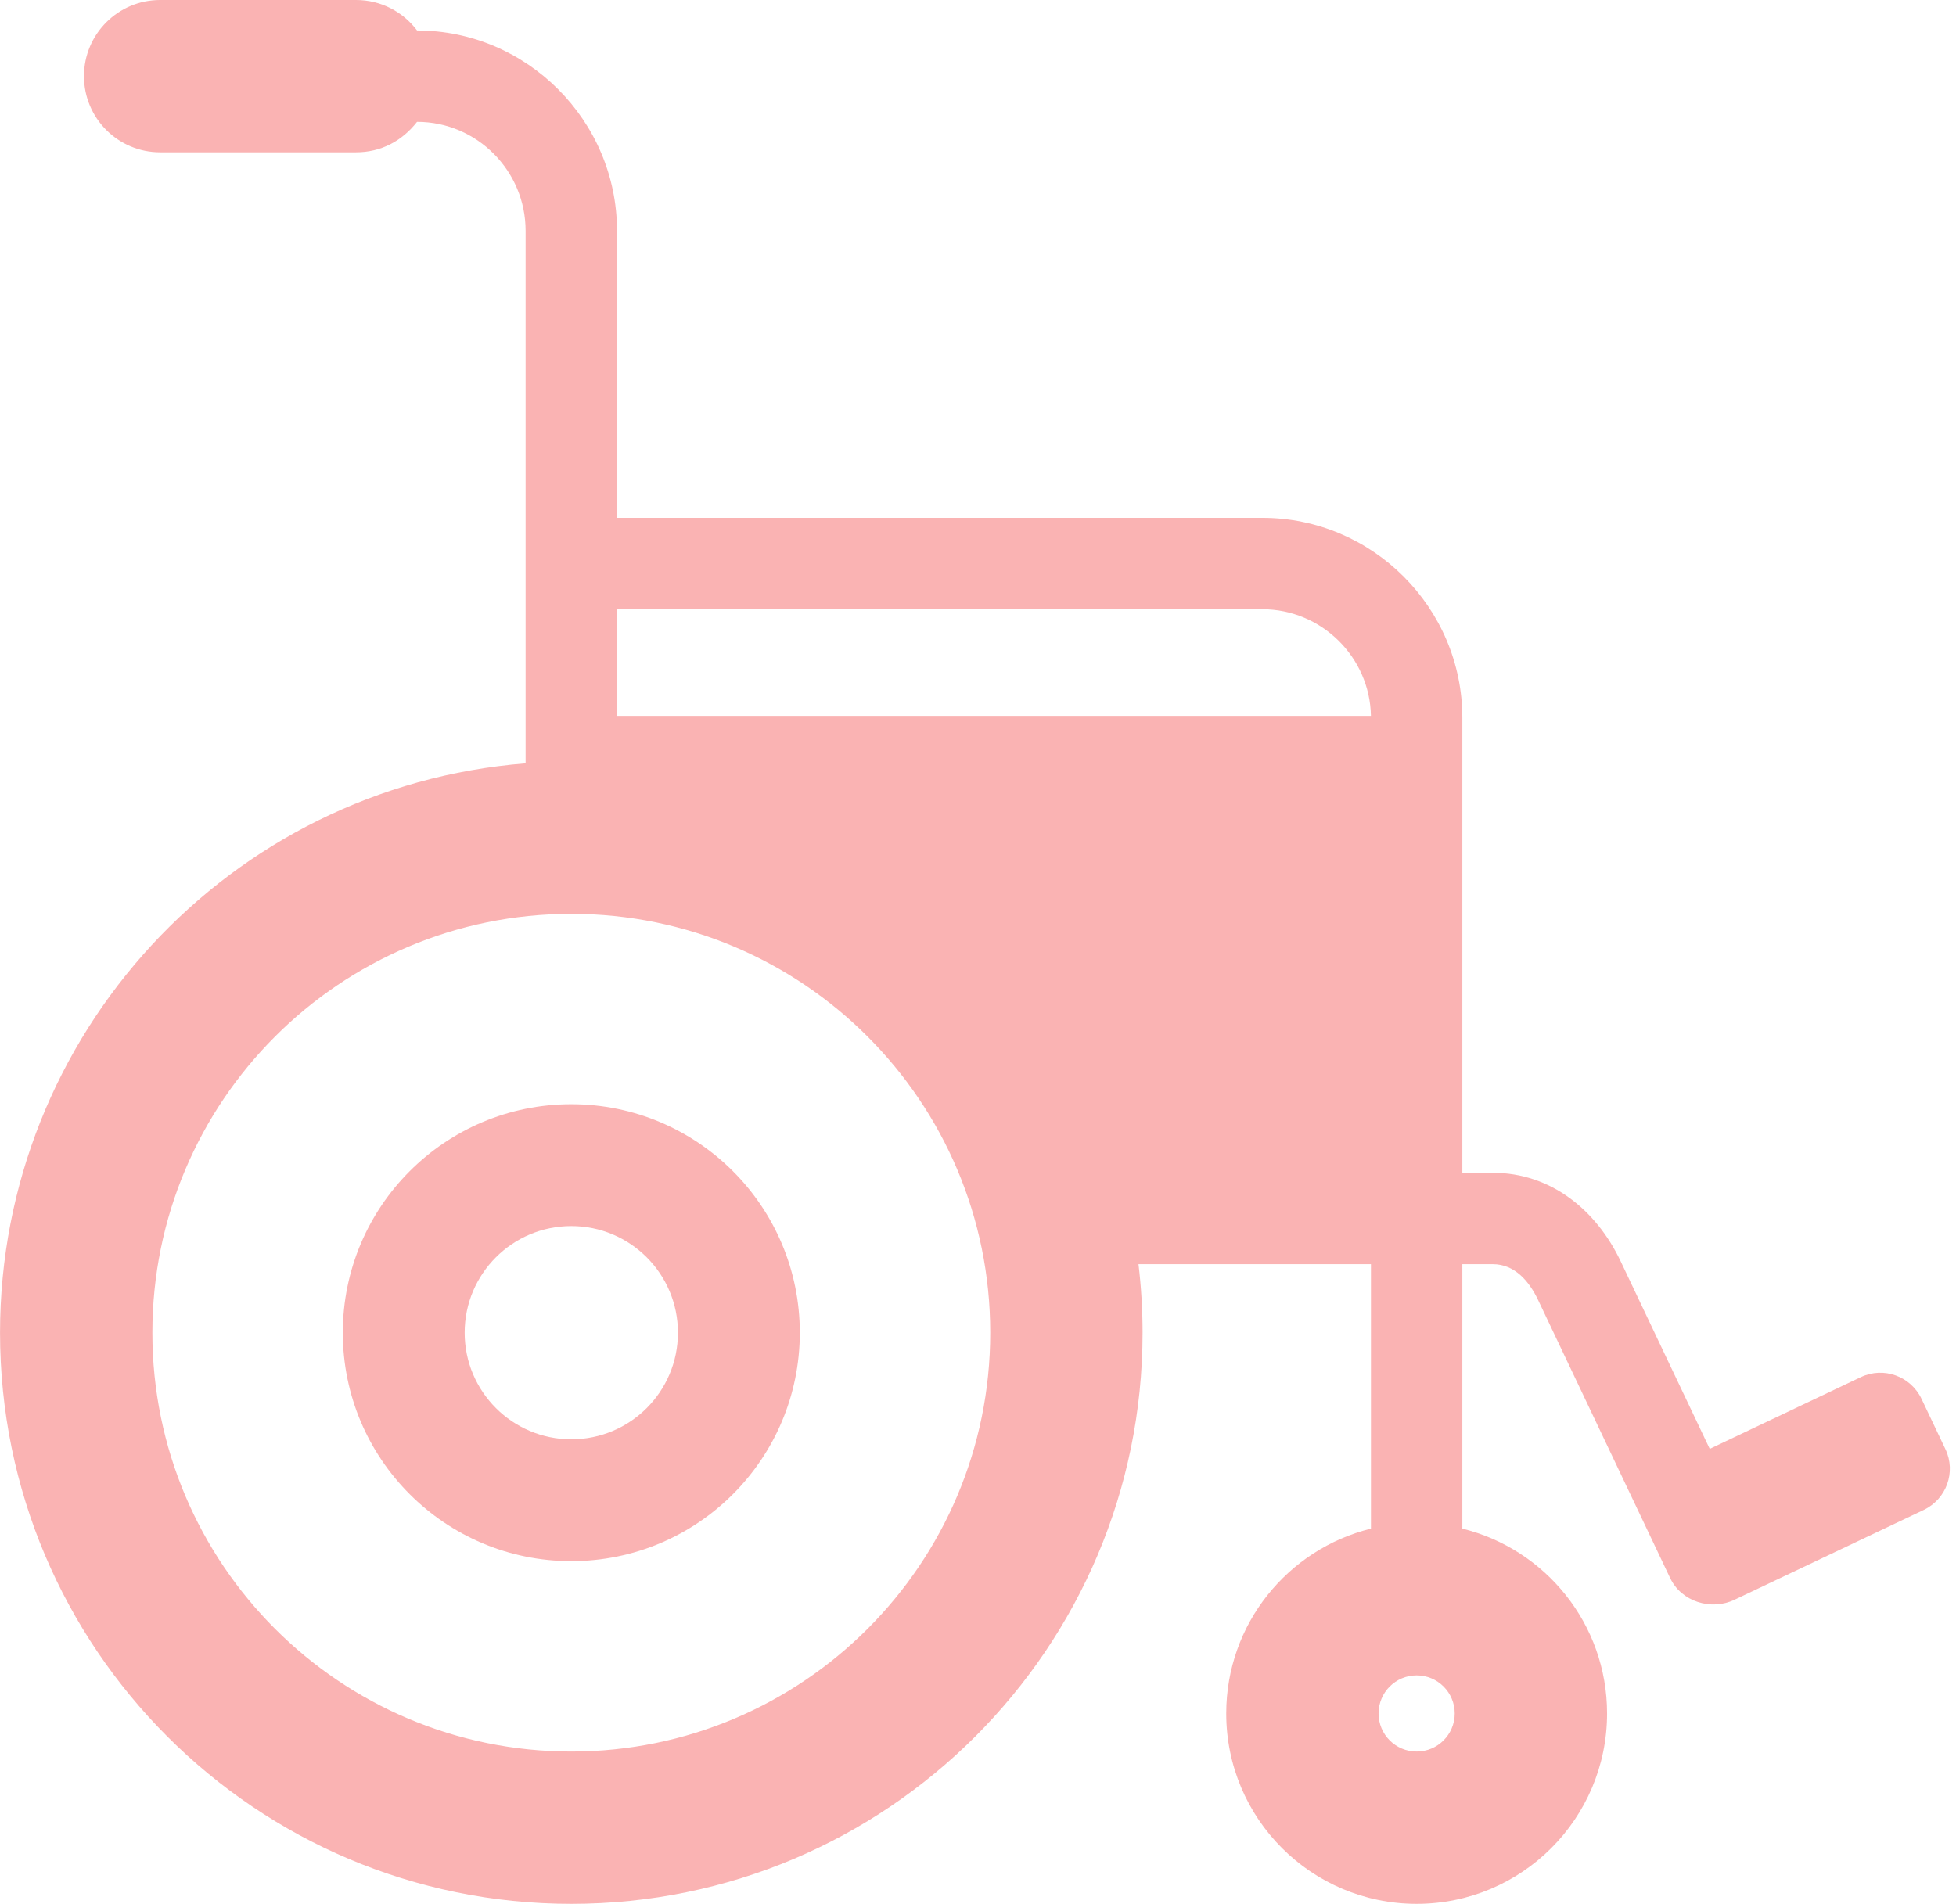
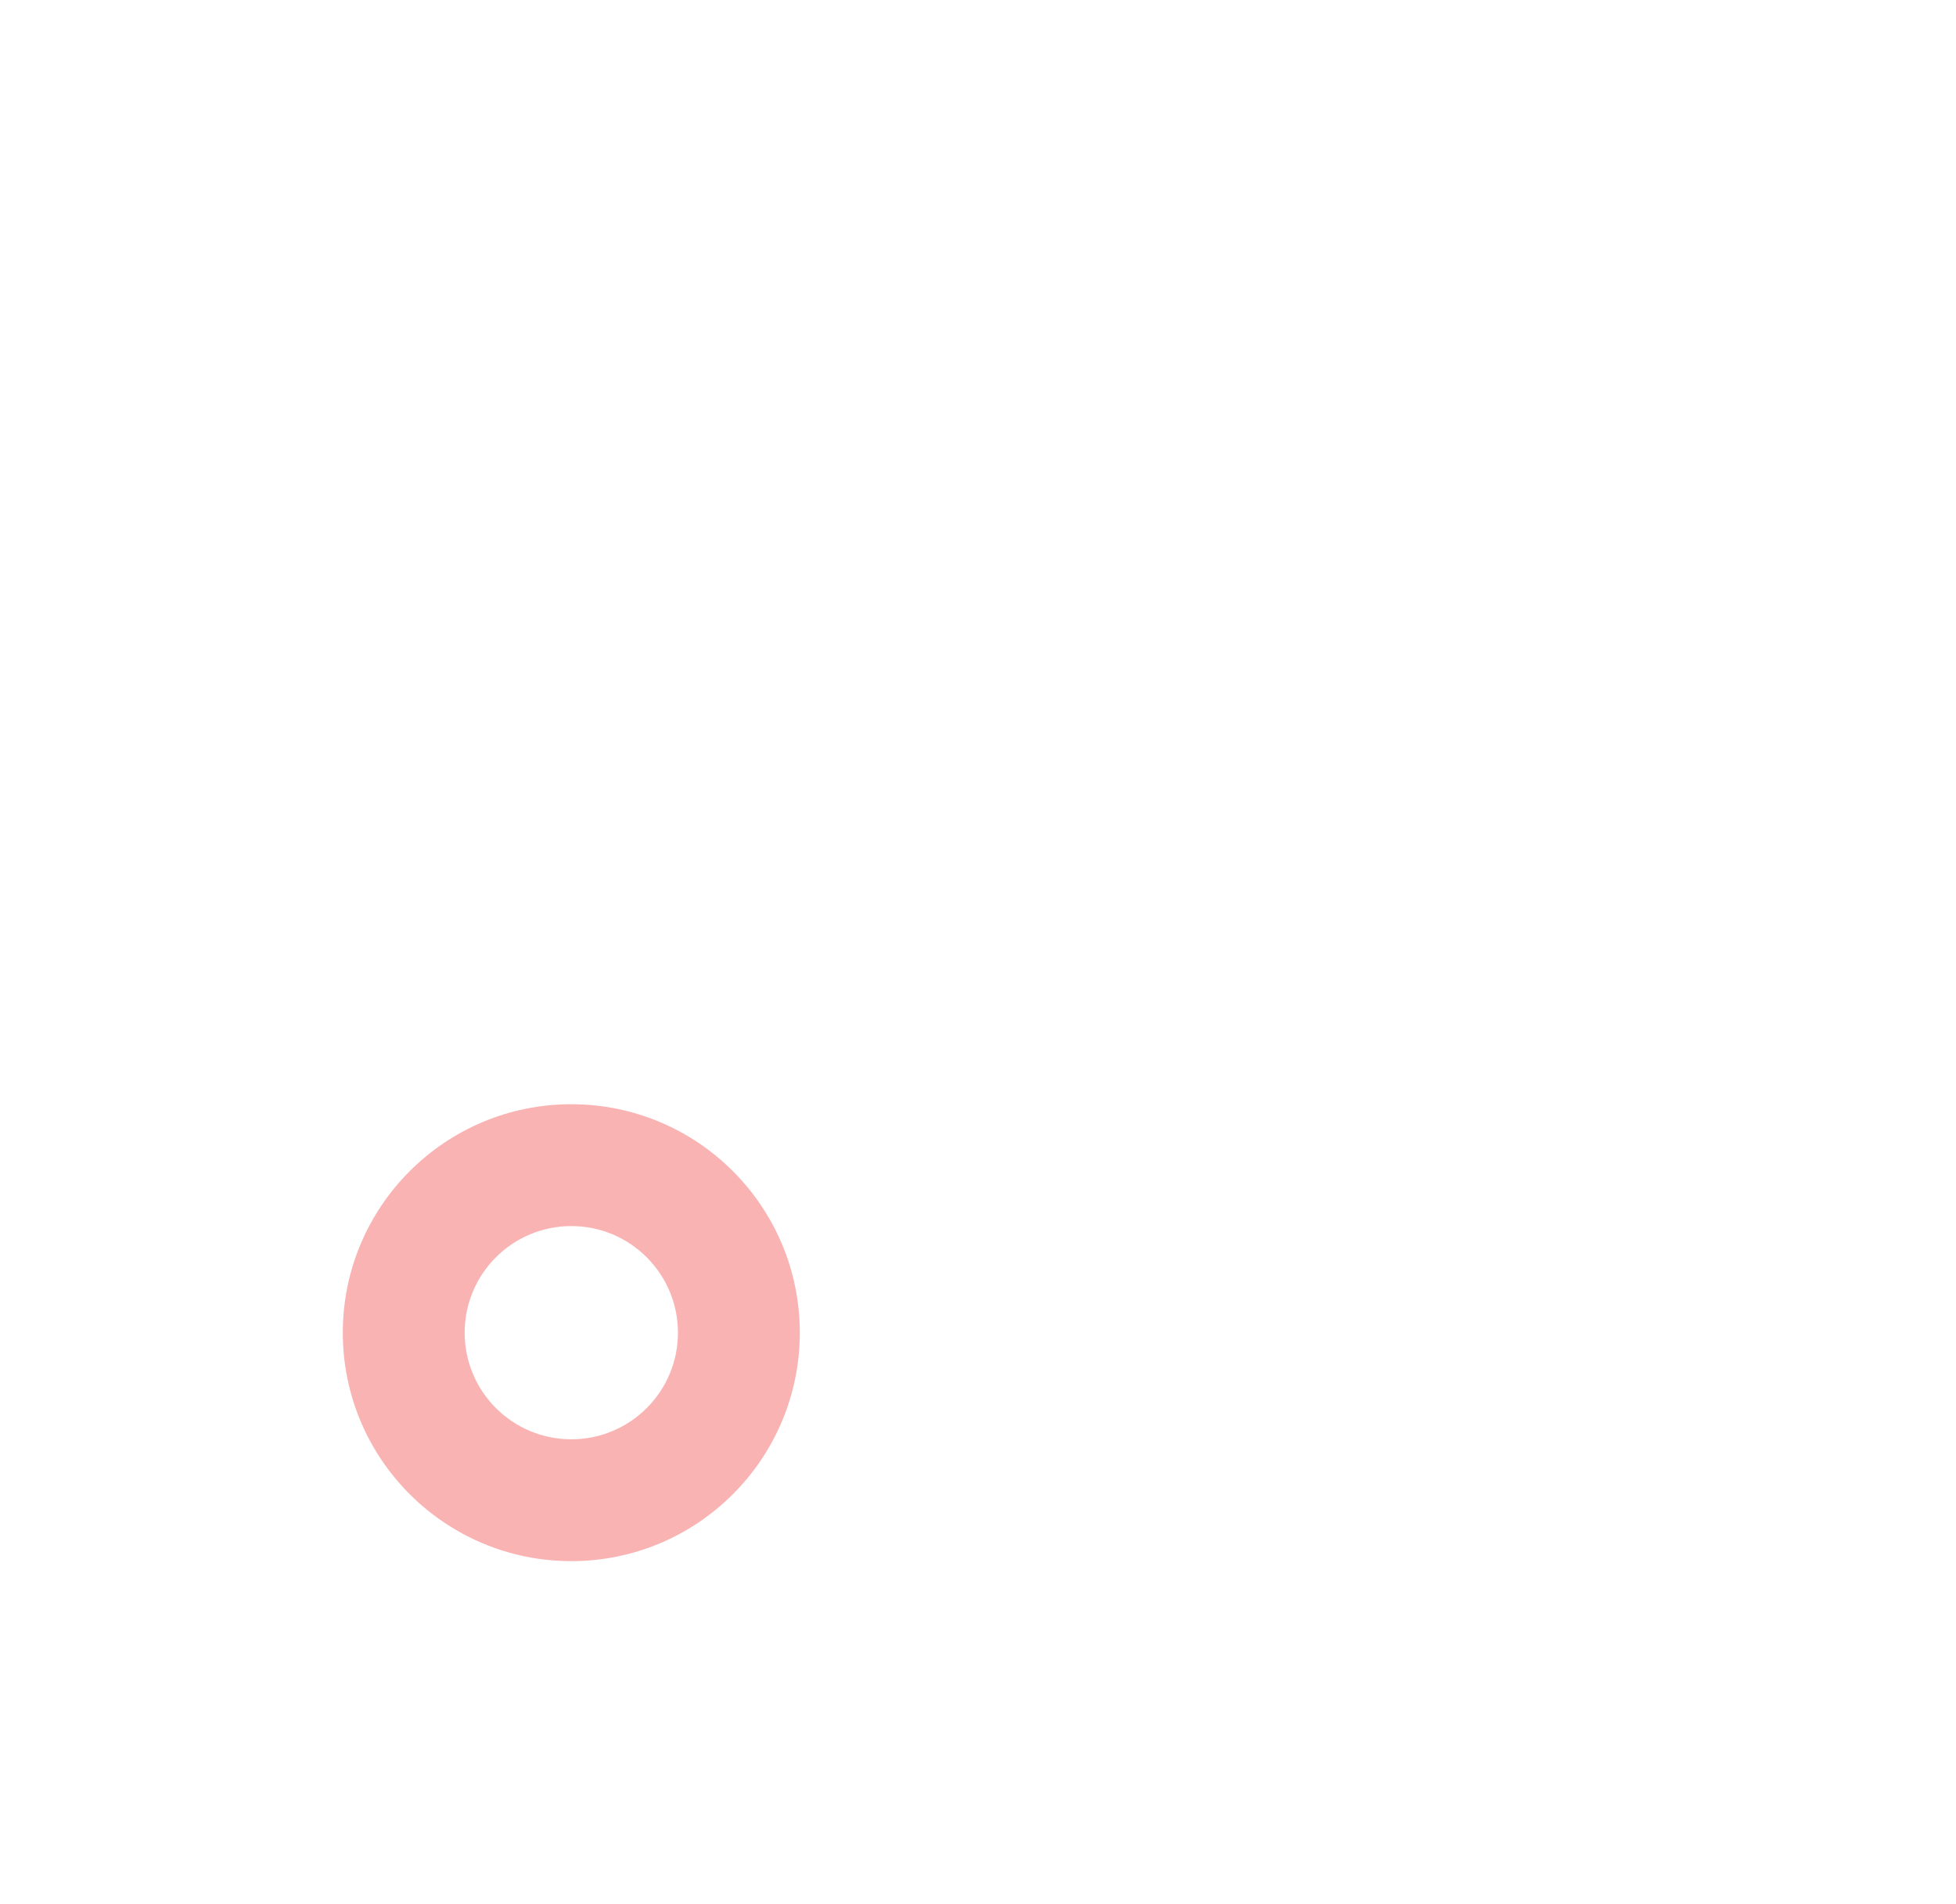
<svg xmlns="http://www.w3.org/2000/svg" fill="#000000" height="250" preserveAspectRatio="xMidYMid meet" version="1" viewBox="0.0 3.0 256.8 250.0" width="256.8" zoomAndPan="magnify">
  <g fill="#fab3b3" id="change1_1">
-     <path d="M54.755,7c14.448,0,26.251,11.872,26.251,26.303V71h84.732c14.447,0,26.251,11.803,26.251,26.25v59.753 h3.997c7.648,0,13.605,4.92,16.782,11.609l11.701,24.643l19.84-9.421c2.986-1.419,6.55-0.127,7.968,2.859l3.142,6.614 c1.418,2.986,0.127,6.551-2.859,7.969l-24.865,11.807c-3.042,1.443-6.944,0.25-8.421-2.859l-17.333-36.502 c-1.157-2.438-3.042-4.719-5.954-4.719h-3.997v34.725c10.907,2.688,19,12.535,19,24.272c0,13.806-11.195,24.999-25,24.999 c-13.806,0-25-11.193-25-24.999c0-11.737,8.092-21.585,19-24.272v-34.725h-30.52c0.354,2.95,0.536,5.952,0.536,8.997 c0,41.419-33.581,75-75,75c-41.42,0-75.001-33.581-75.001-75c0-39.091,30.075-71.681,69-74.763V77V33.303 c0-7.86-6.373-14.303-14.25-14.303c-1.984,2.536-4.752,4-8.001,4H21.025c-5.523,0-10-4.478-10-10s4.477-10,10-10h25.729 C50.025,3,52.93,4.571,54.755,7L54.755,7z M81.006,97h98.98c-0.136-7.724-6.52-14-14.248-14H81.006V97L81.006,97z M185.989,223 c-2.763,0-5,2.237-5,5s2.237,4.999,5,4.999s4.999-2.236,4.999-4.999S188.752,223,185.989,223L185.989,223z M75.006,123 c-30.378,0-55.001,24.622-55.001,55c0,30.377,24.623,55,55.001,55c30.377,0,55-24.623,55-55 C130.006,147.622,105.383,123,75.006,123L75.006,123z" fill="inherit" />
    <path d="M75.006,147.999c16.566,0,29.999,13.434,29.999,30c0,16.567-13.433,30-29.999,30c-16.567,0-30-13.432-30-30 C45.006,161.433,58.438,147.999,75.006,147.999L75.006,147.999z M75.006,163.999c-7.734,0-14.001,6.268-14.001,14 c0,7.734,6.267,14,14.001,14c7.732,0,14-6.266,14-14C89.006,170.267,82.738,163.999,75.006,163.999L75.006,163.999z" fill="inherit" />
  </g>
</svg>